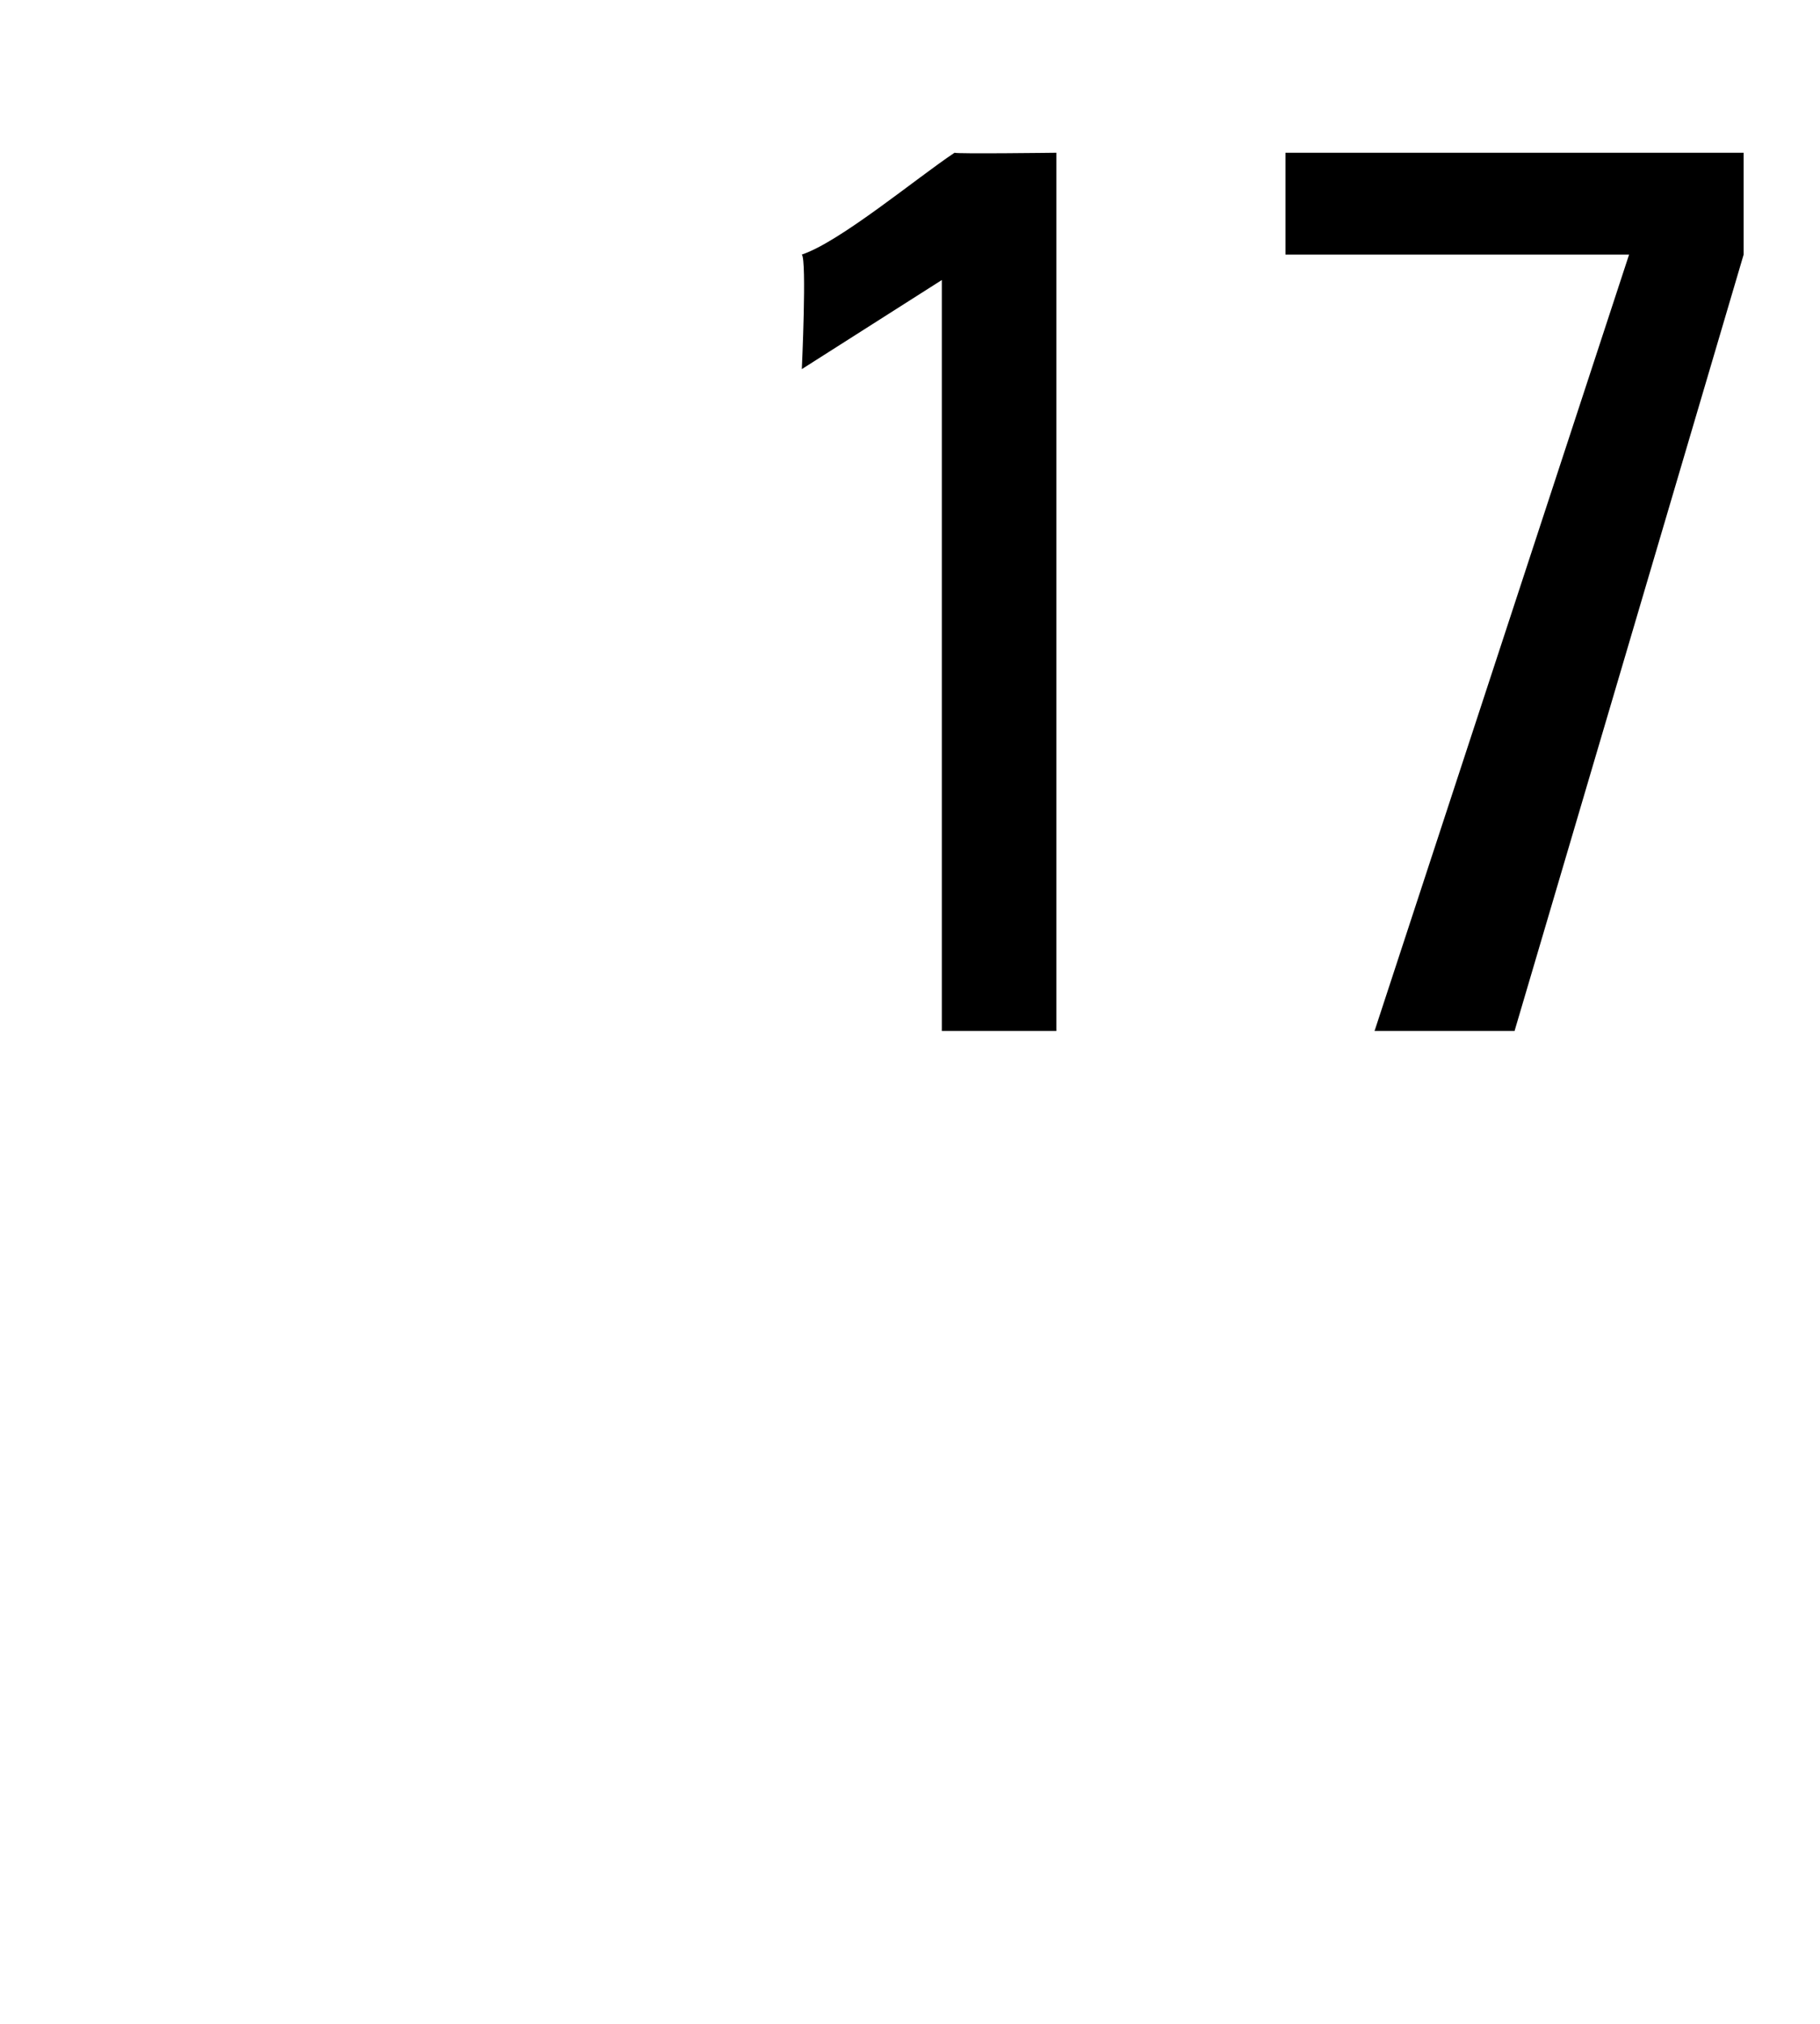
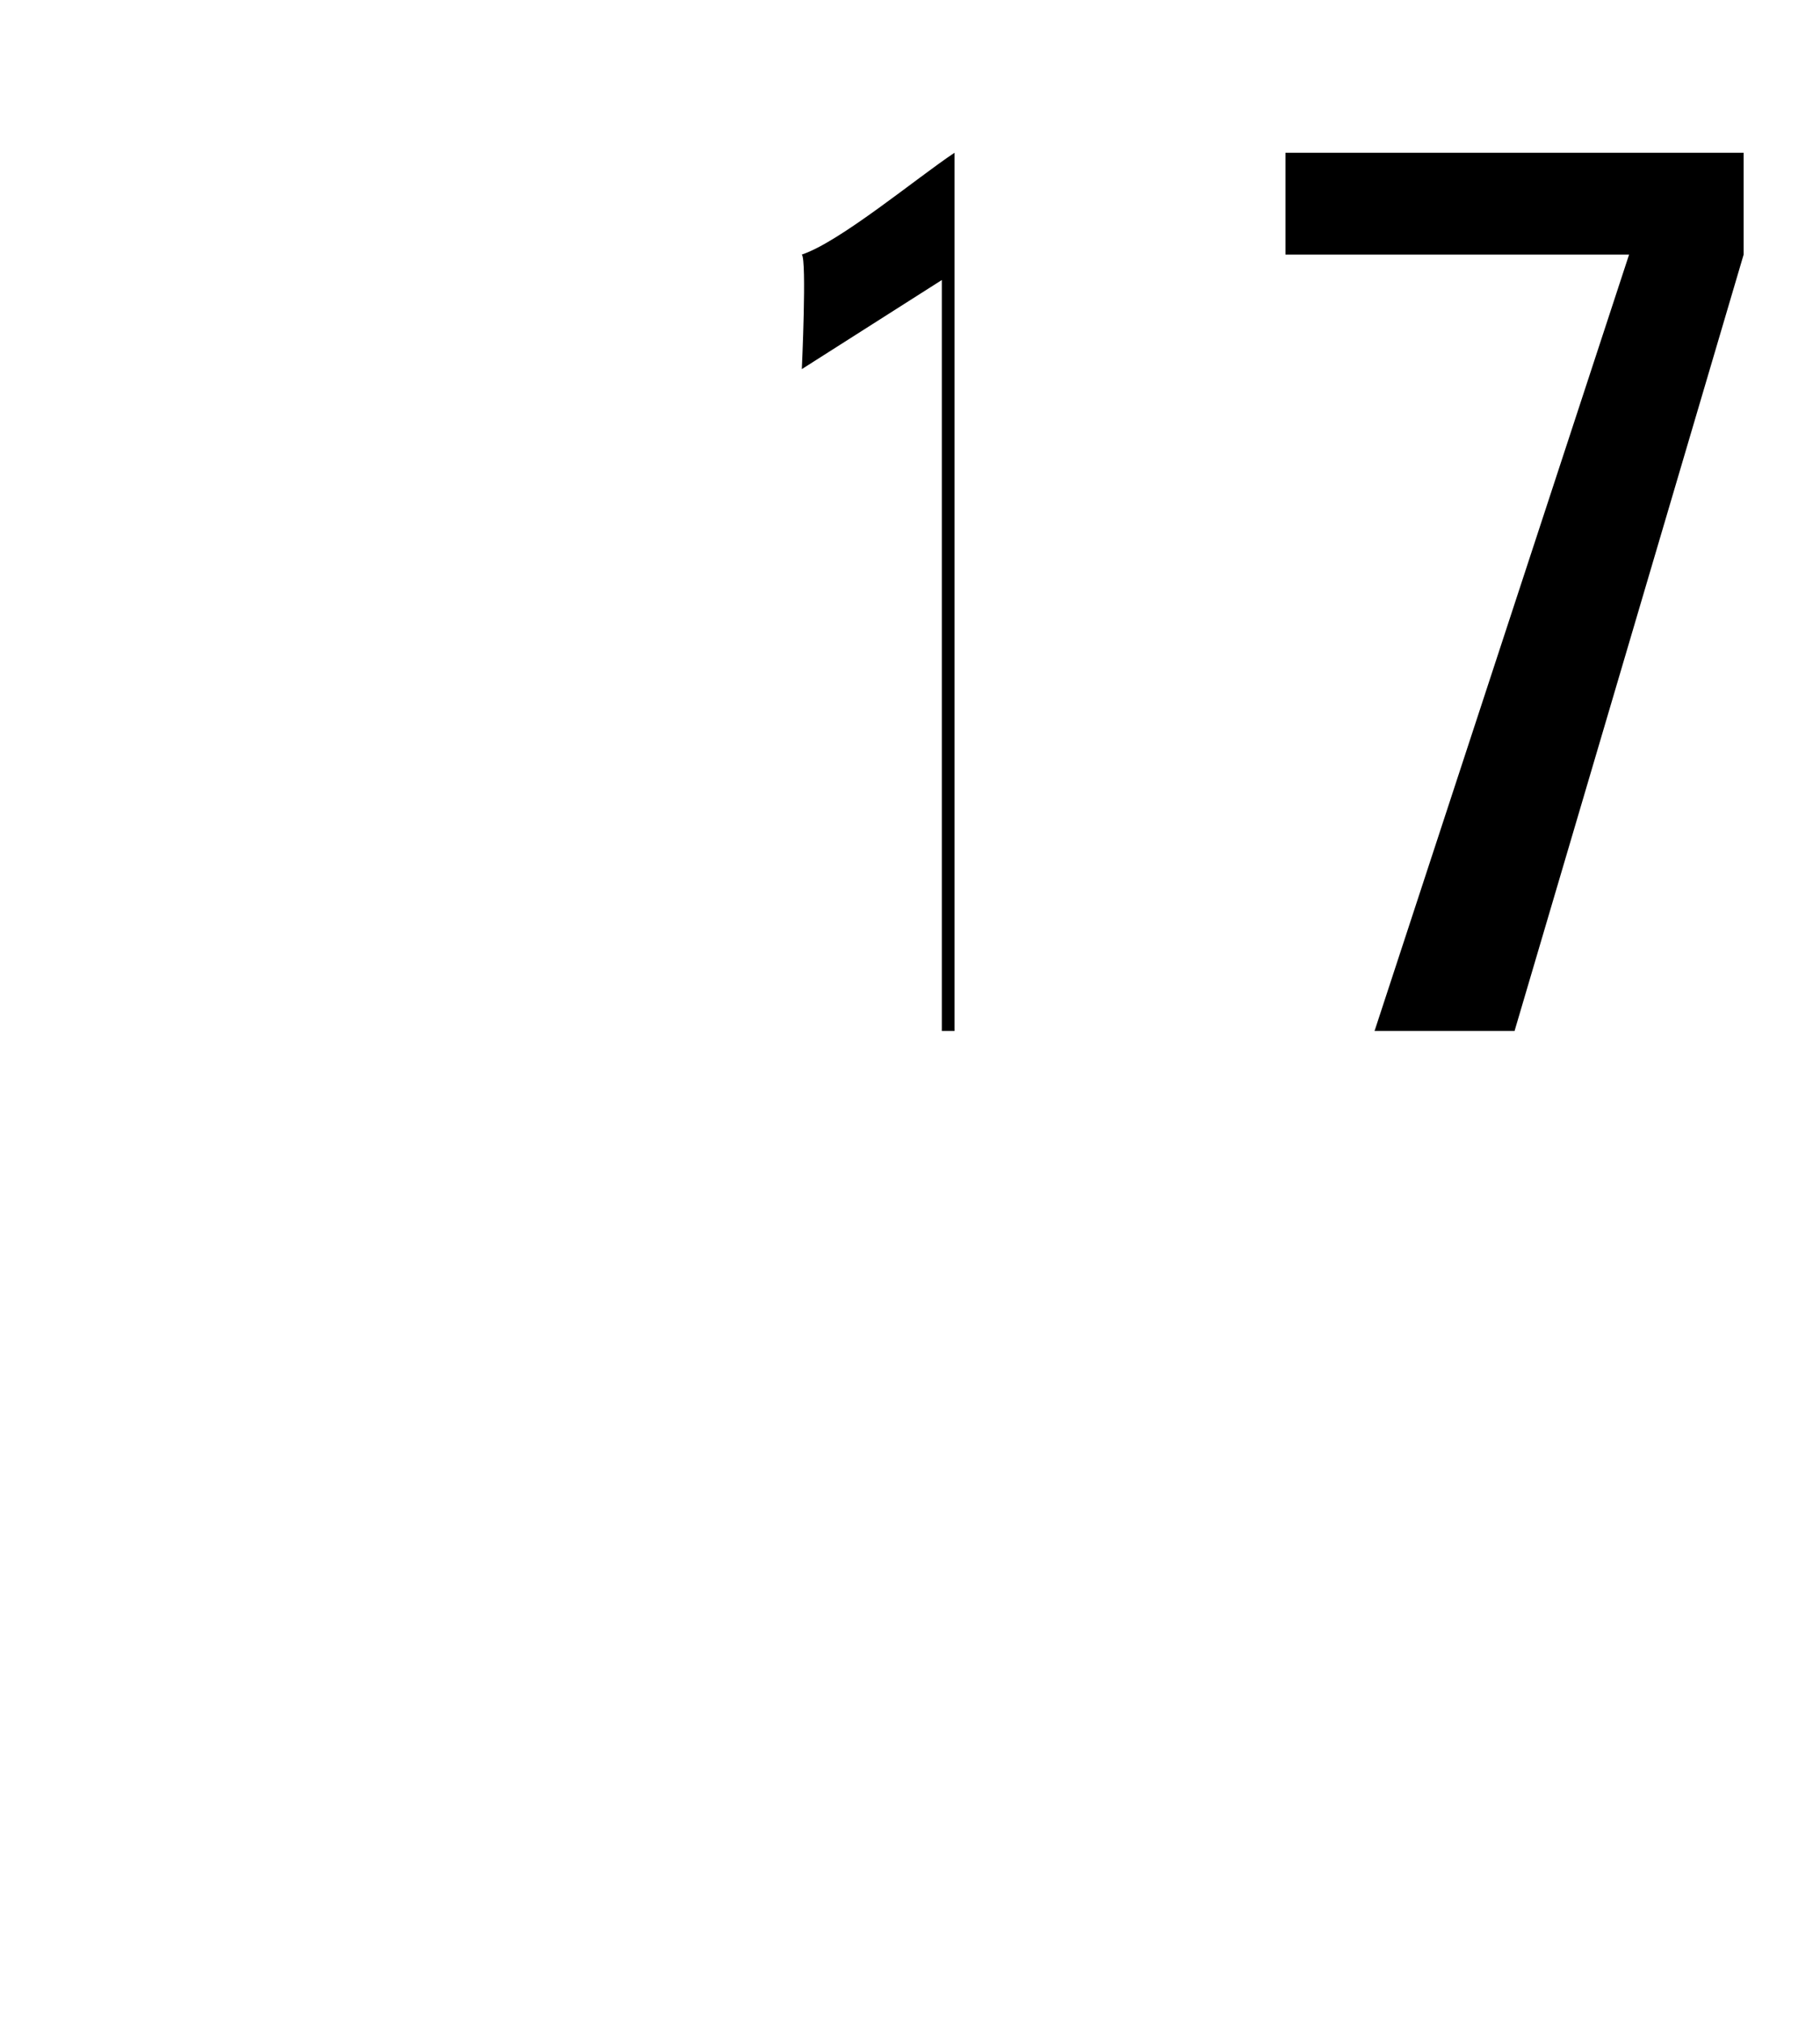
<svg xmlns="http://www.w3.org/2000/svg" version="1.1" width="14.3px" height="15.9px" viewBox="0 0 14.3 15.9">
  <desc>17</desc>
  <defs />
  <g id="Polygon106257">
-     <path d="m8.3 8.1l-.9 0l0-5.9l-1.1.7c0 0 .04-.86 0-.9c.3-.1.9-.6 1.2-.8c.01.01.8 0 .8 0l0 6.9zm1.8-6.9l3.6 0l0 .8l-1.8 6.1l-1.1 0l2-6.1l-2.7 0l0-.8z" stroke="none" fill="#000" />
+     <path d="m8.3 8.1l-.9 0l0-5.9l-1.1.7c0 0 .04-.86 0-.9c.3-.1.9-.6 1.2-.8l0 6.9zm1.8-6.9l3.6 0l0 .8l-1.8 6.1l-1.1 0l2-6.1l-2.7 0l0-.8z" stroke="none" fill="#000" />
  </g>
</svg>